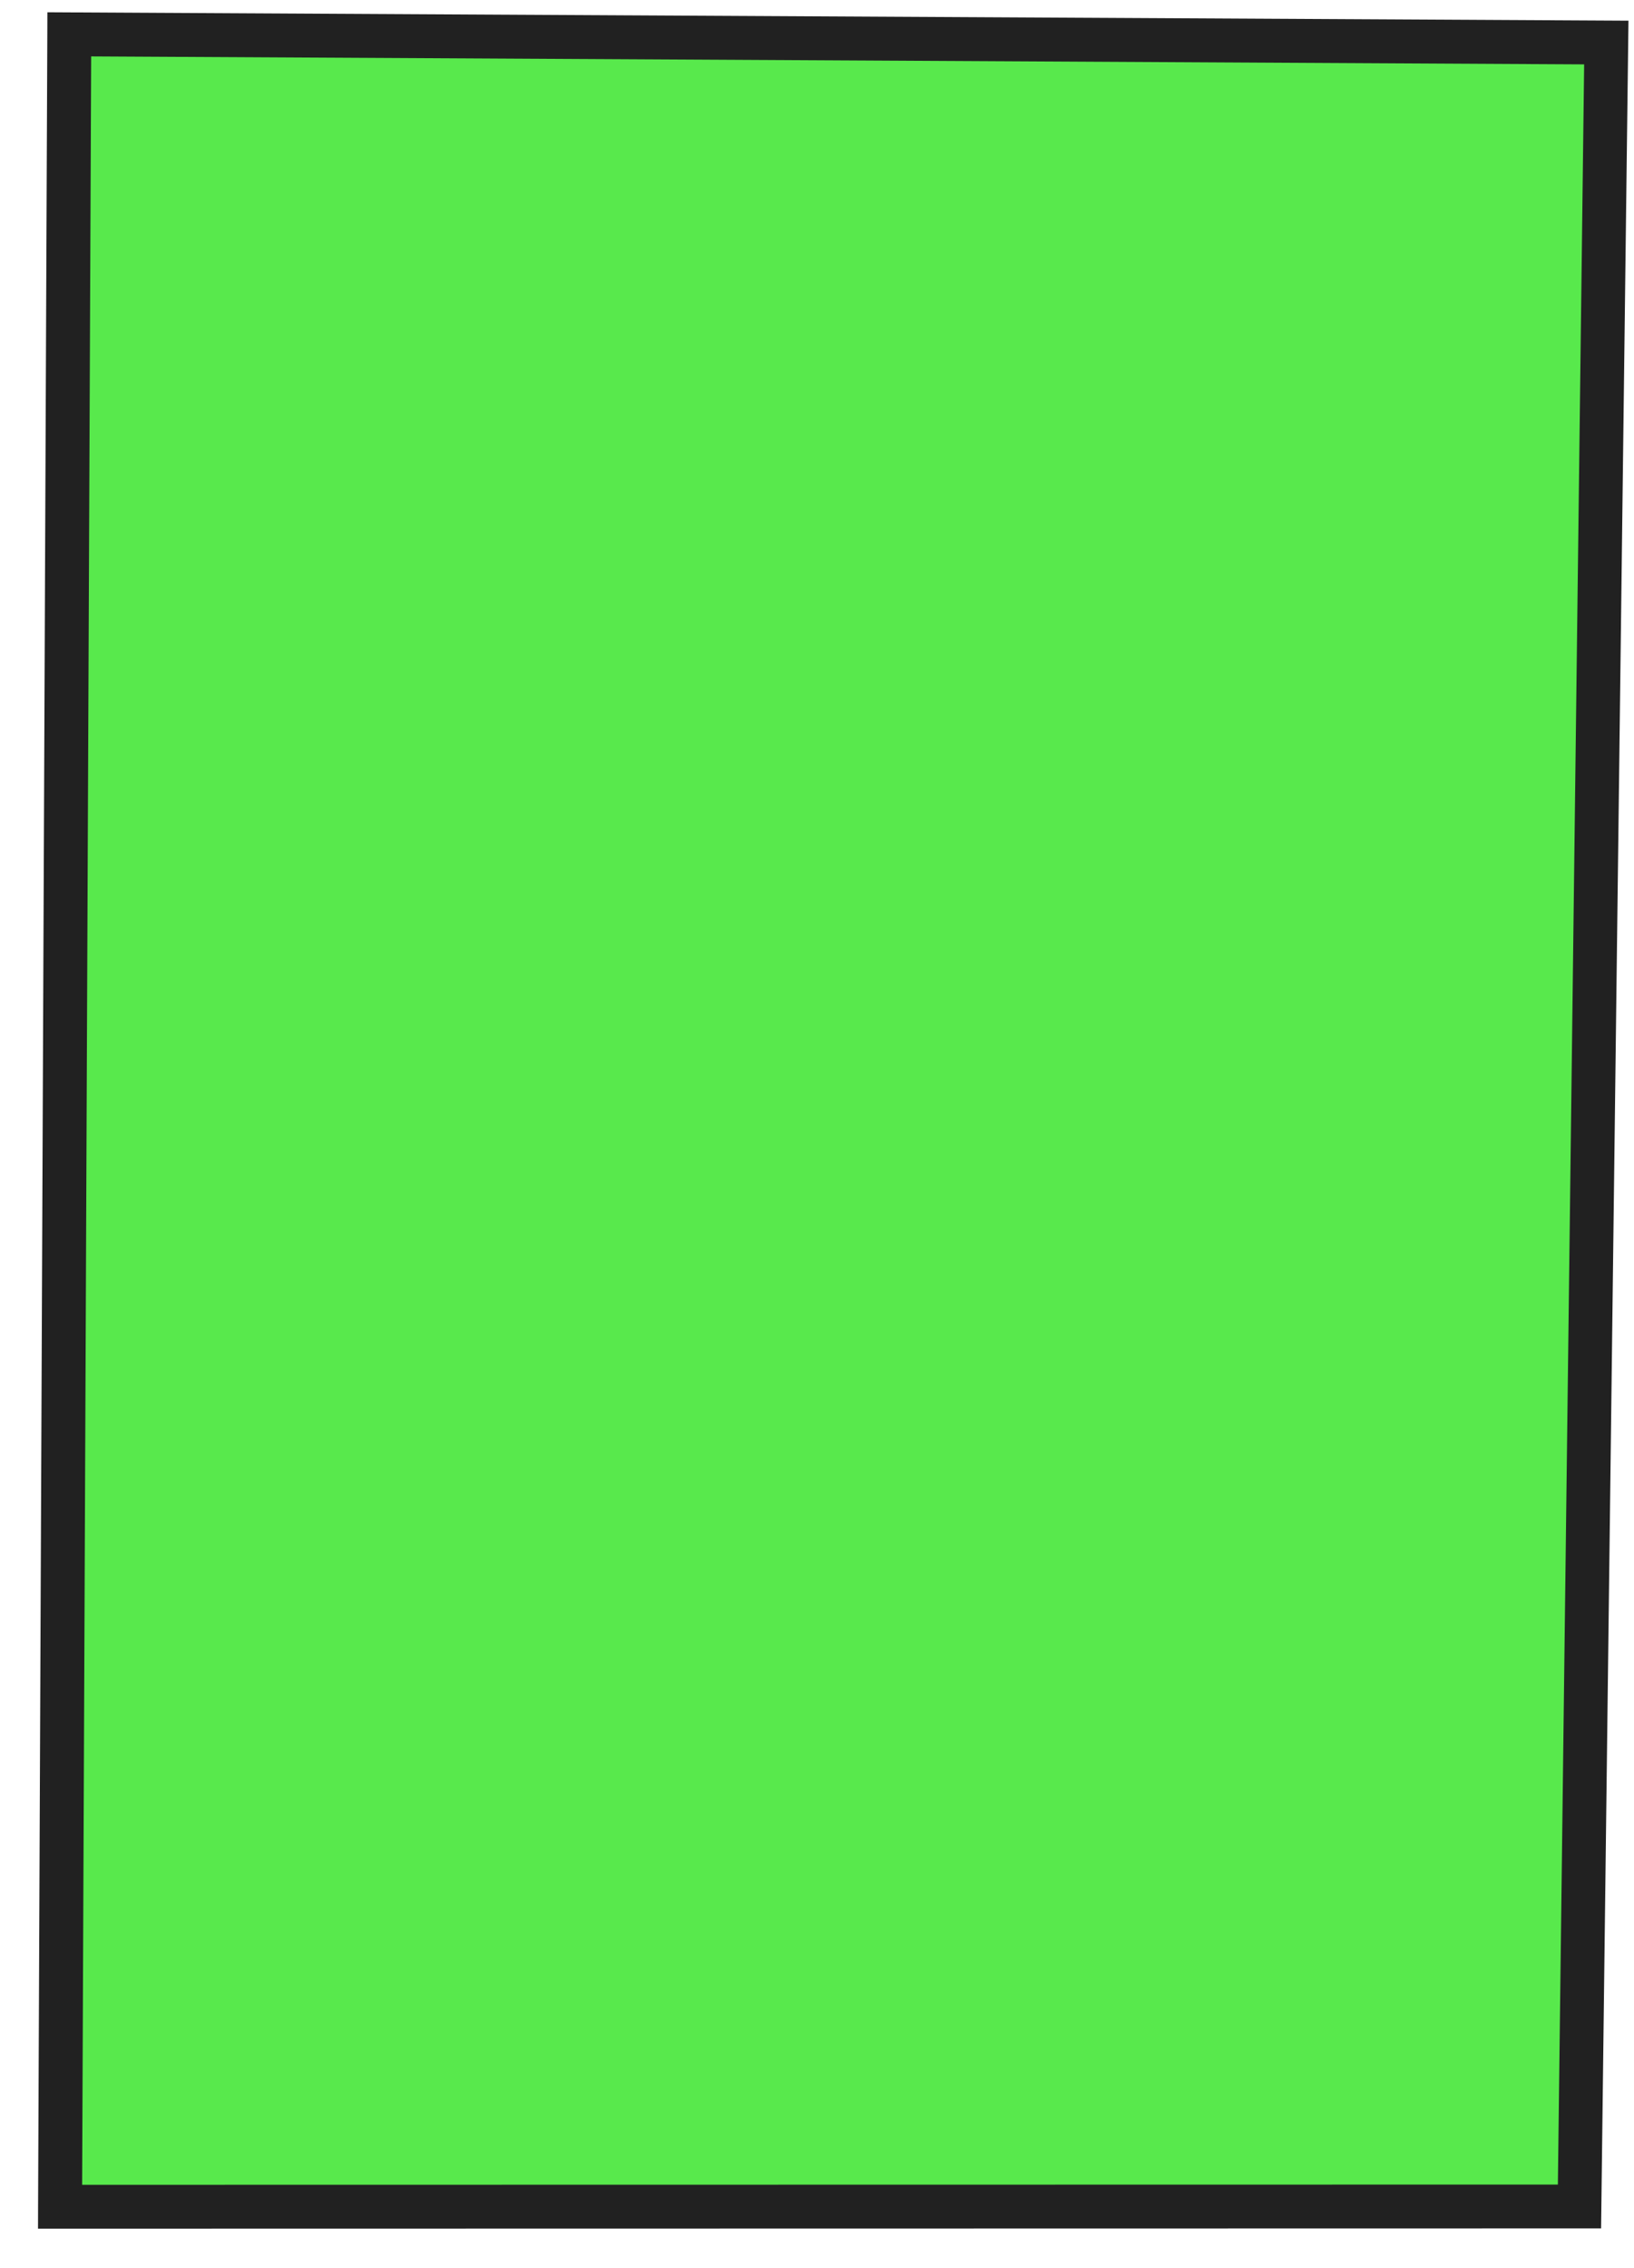
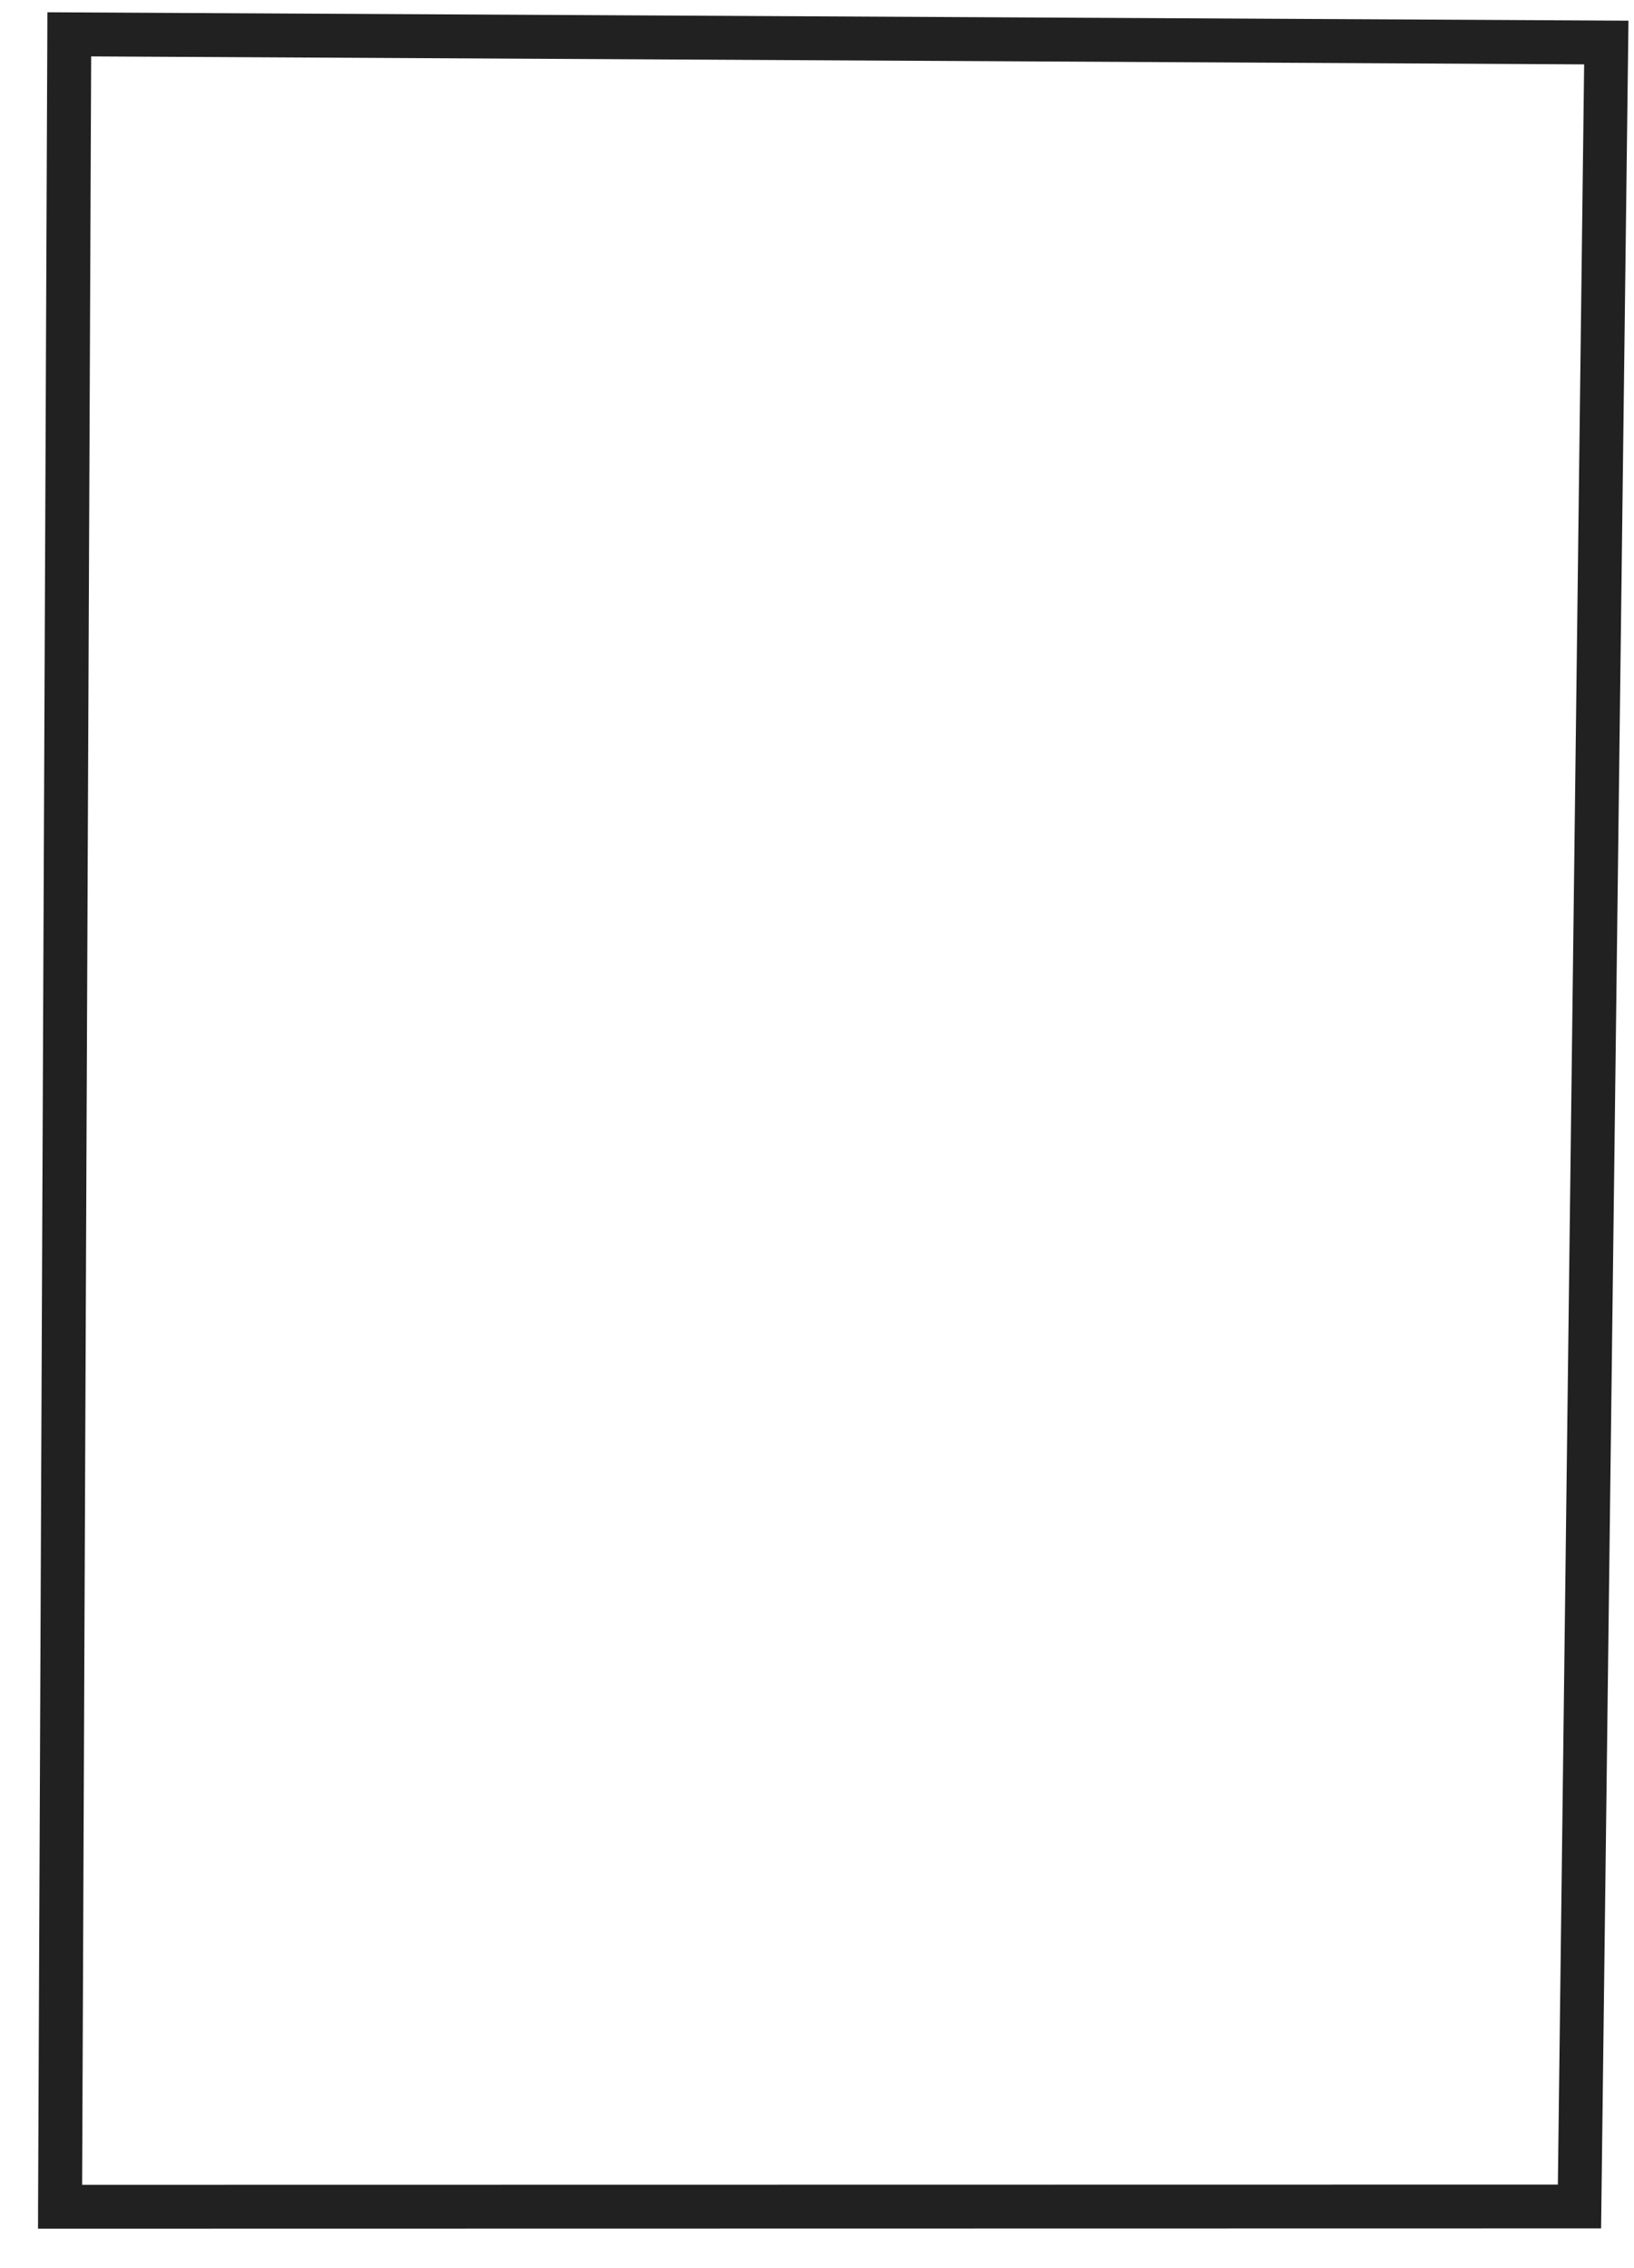
<svg xmlns="http://www.w3.org/2000/svg" width="49" height="68" viewBox="0 0 49 68" fill="none">
-   <path d="M1.8 66.16C1.891 44.452 1.983 22.741 2.078 1.033L48.168 1.278L47.364 66.152C32.174 66.154 16.987 66.157 1.8 66.16Z" fill="#12E000" fill-opacity="0.7" />
  <path d="M1.424 0.368L48.834 0.62L48.013 66.806L1.14 66.814L1.142 66.153C1.233 44.445 1.325 22.734 1.419 1.026L1.421 0.368L1.424 0.368ZM47.502 1.93L2.734 1.691C2.641 22.958 2.552 44.231 2.463 65.498L46.717 65.491L47.505 1.93L47.502 1.93Z" fill="#212121" />
</svg>